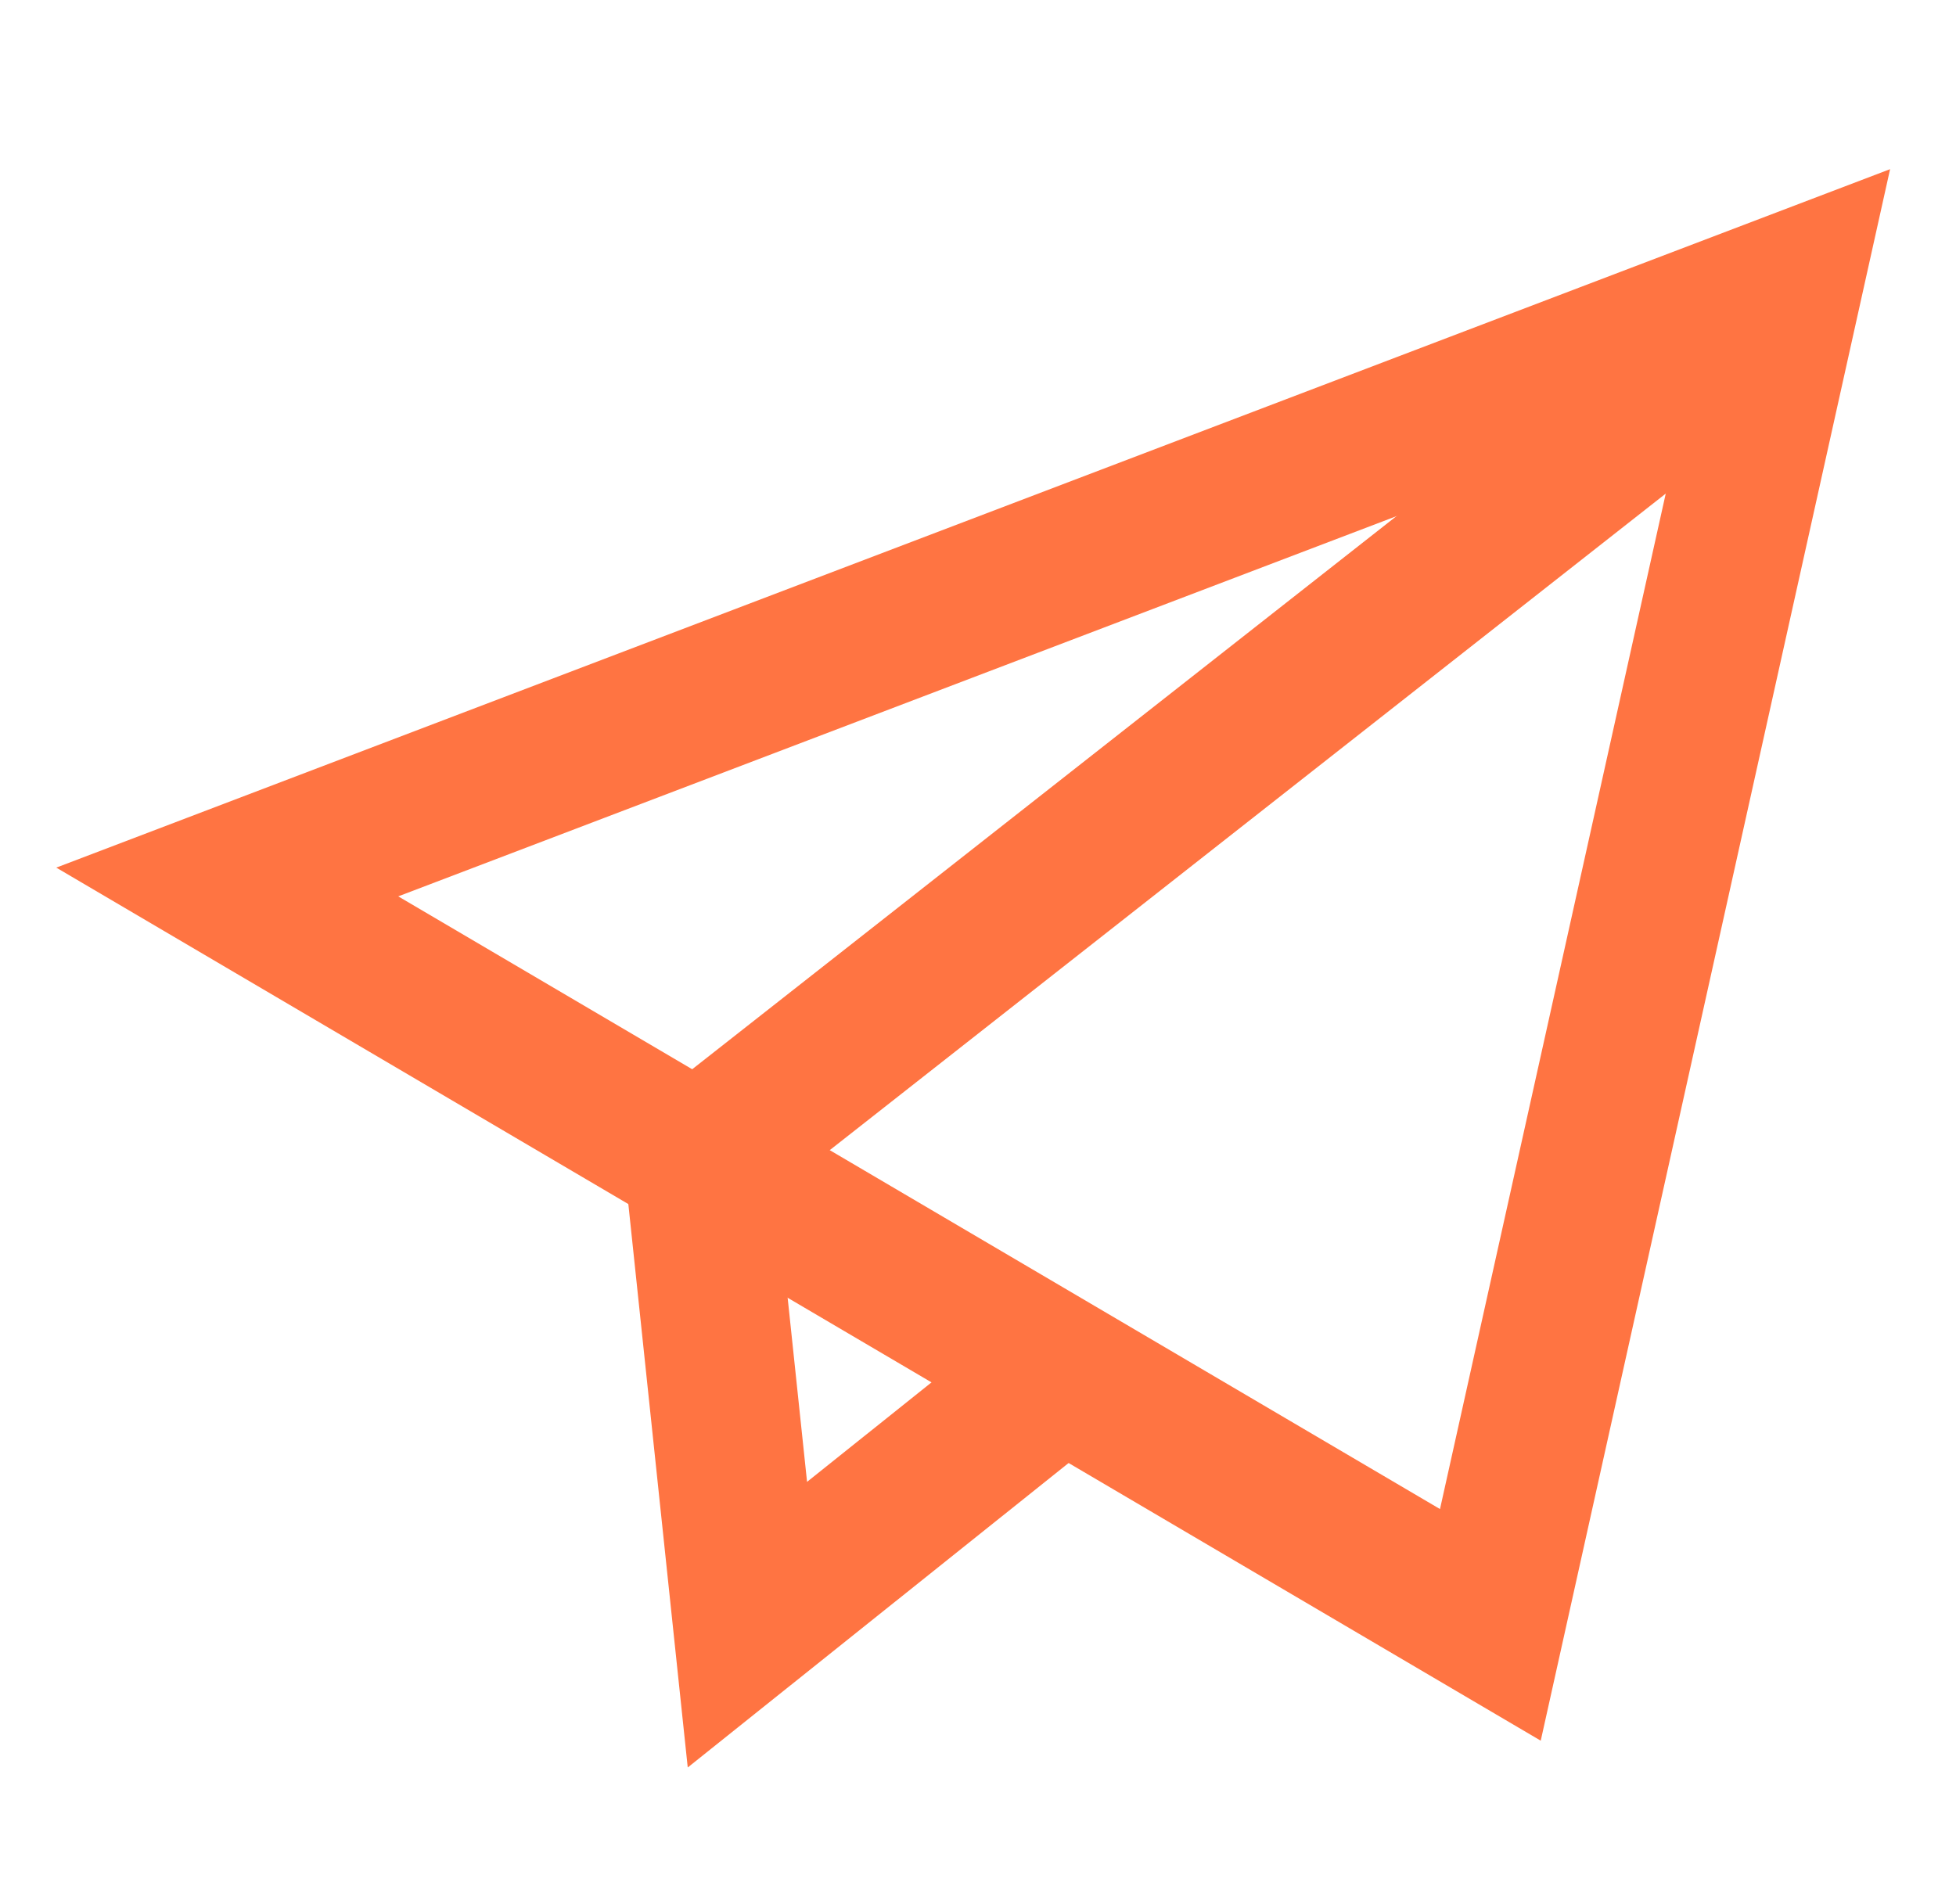
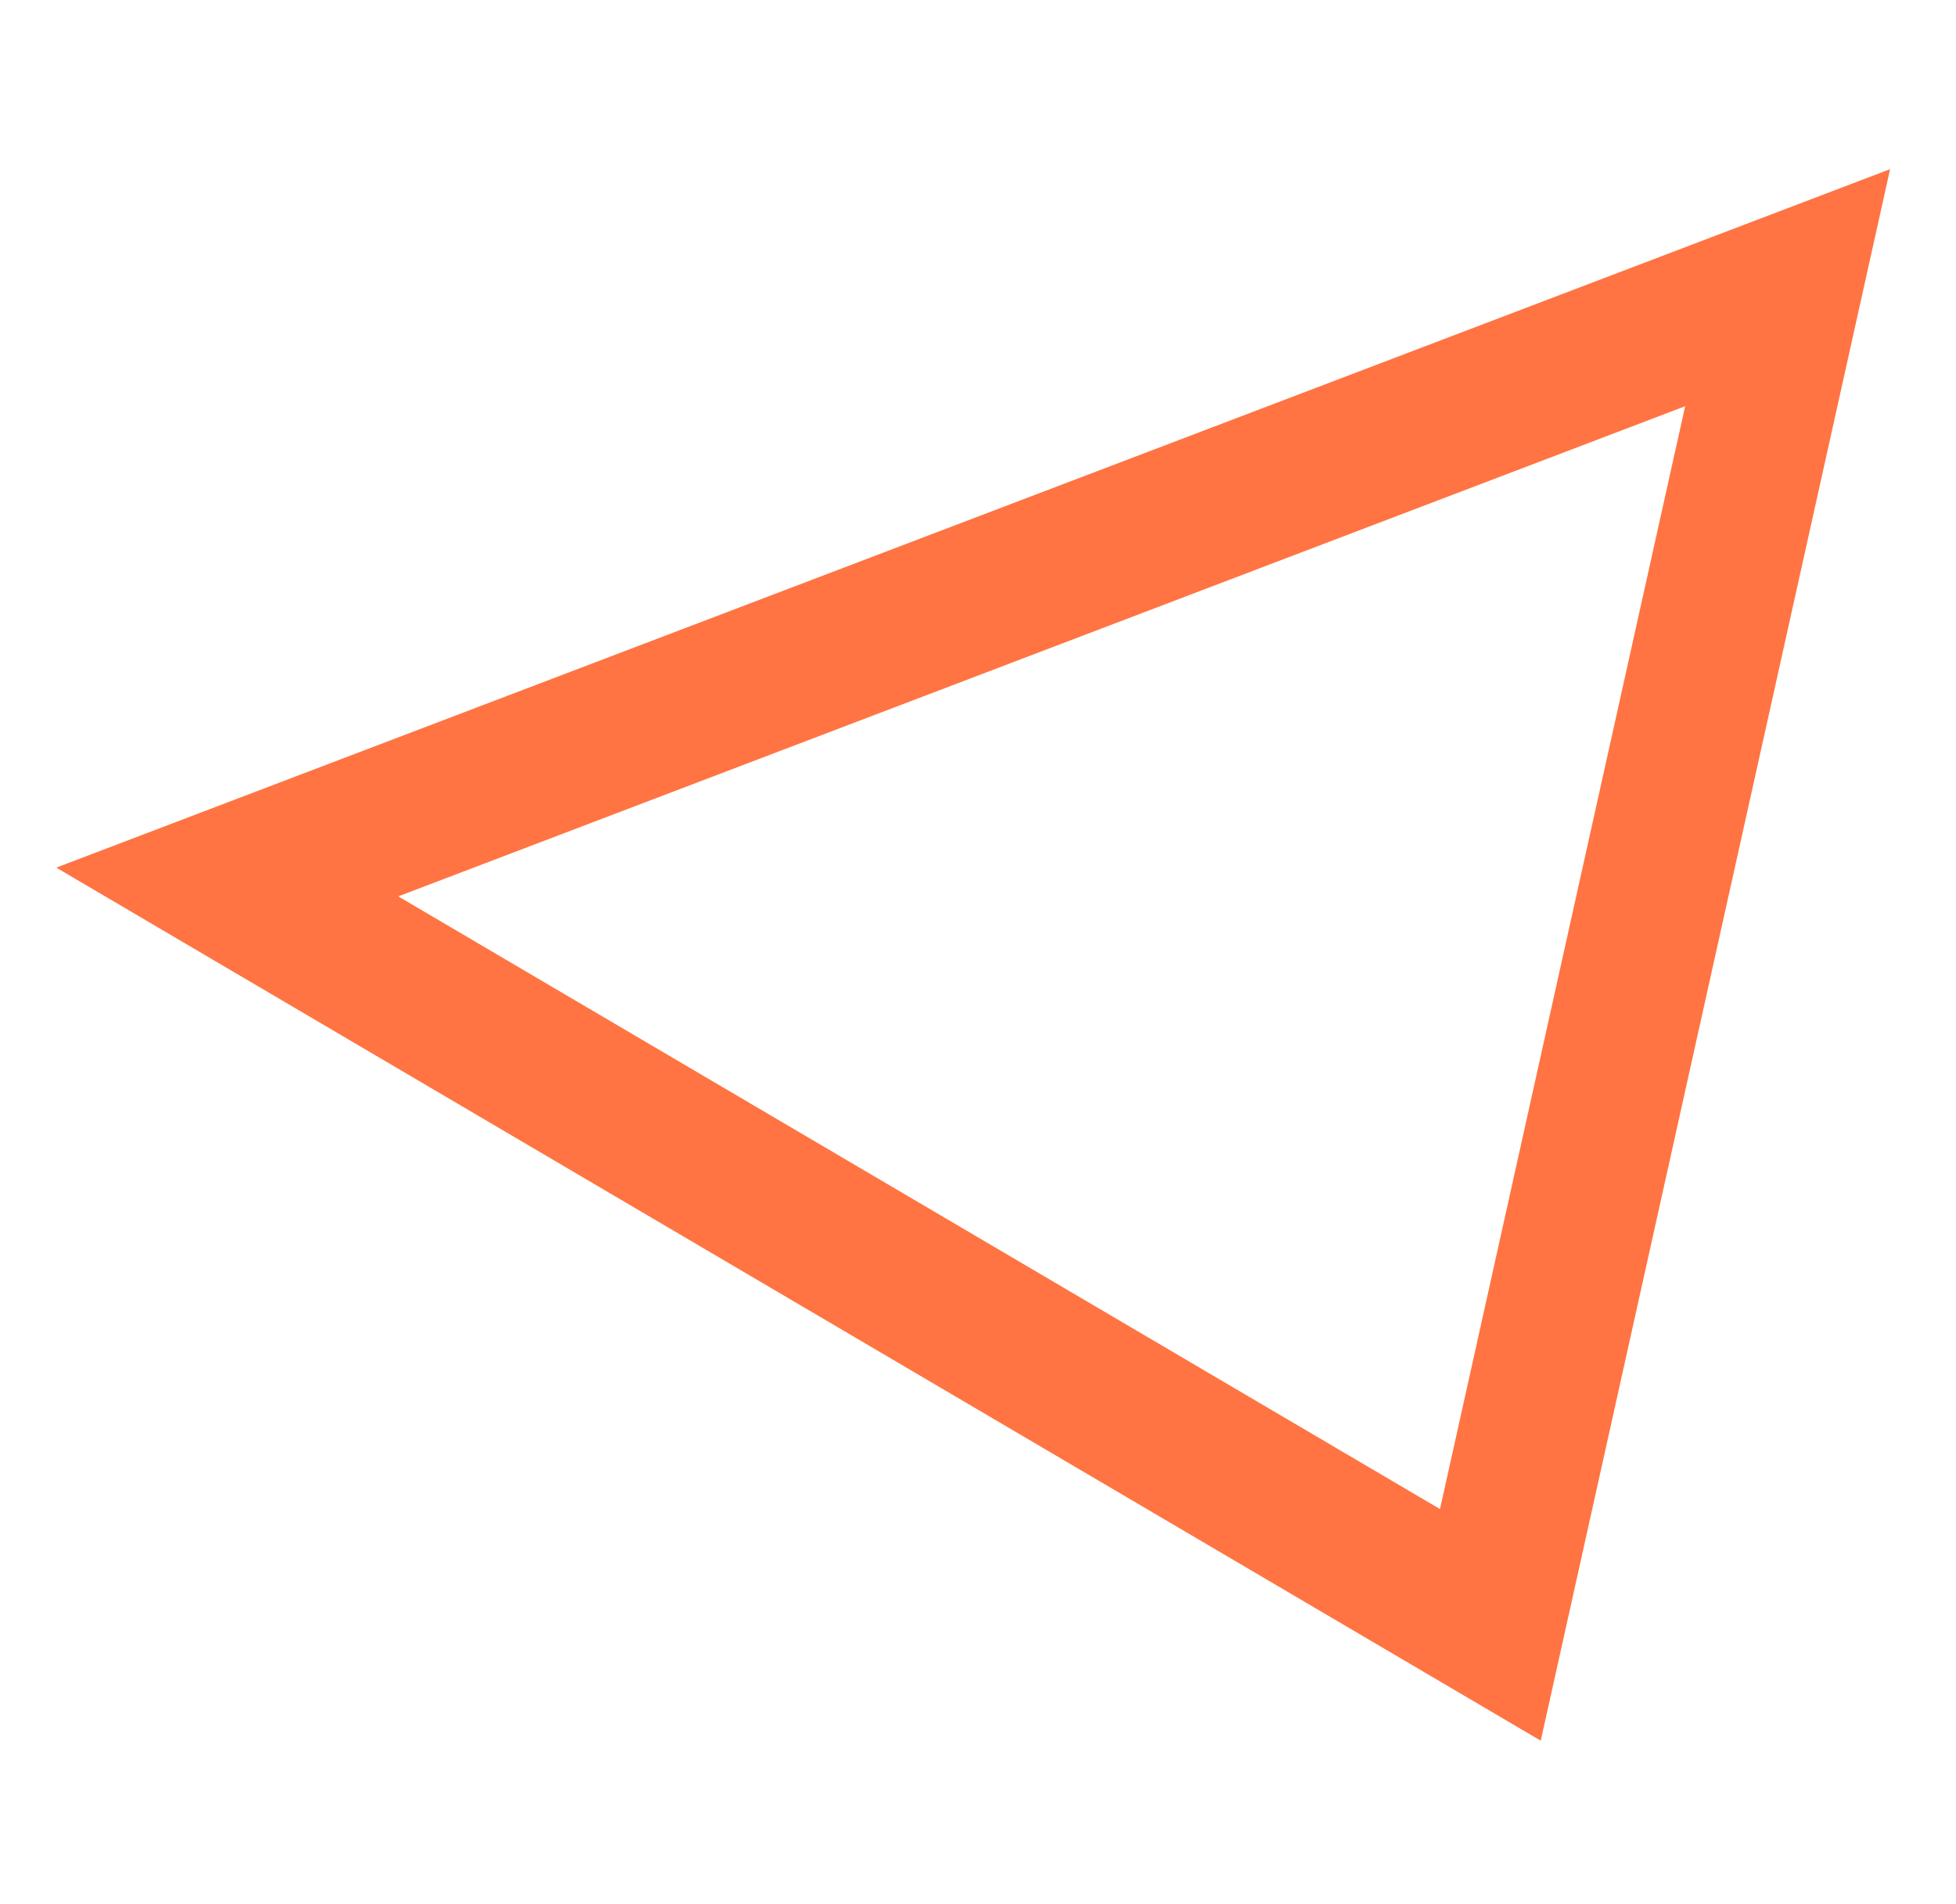
<svg xmlns="http://www.w3.org/2000/svg" width="38" height="37" viewBox="0 0 38 37" fill="none">
  <g id="5575998_airplane_communication_direct_media_memo_icon 1">
    <g id="Group">
      <path id="Vector" d="M34.729 5.59L4.415 17.138L28.954 31.573L34.729 5.59Z" stroke="#FF7442" stroke-width="2.887" stroke-miterlimit="10" />
-       <path id="Vector_2" d="M20.64 26.676L14.52 31.569L13.566 22.519L33.286 7.029" stroke="#FF7442" stroke-width="2.887" stroke-miterlimit="10" />
    </g>
  </g>
</svg>